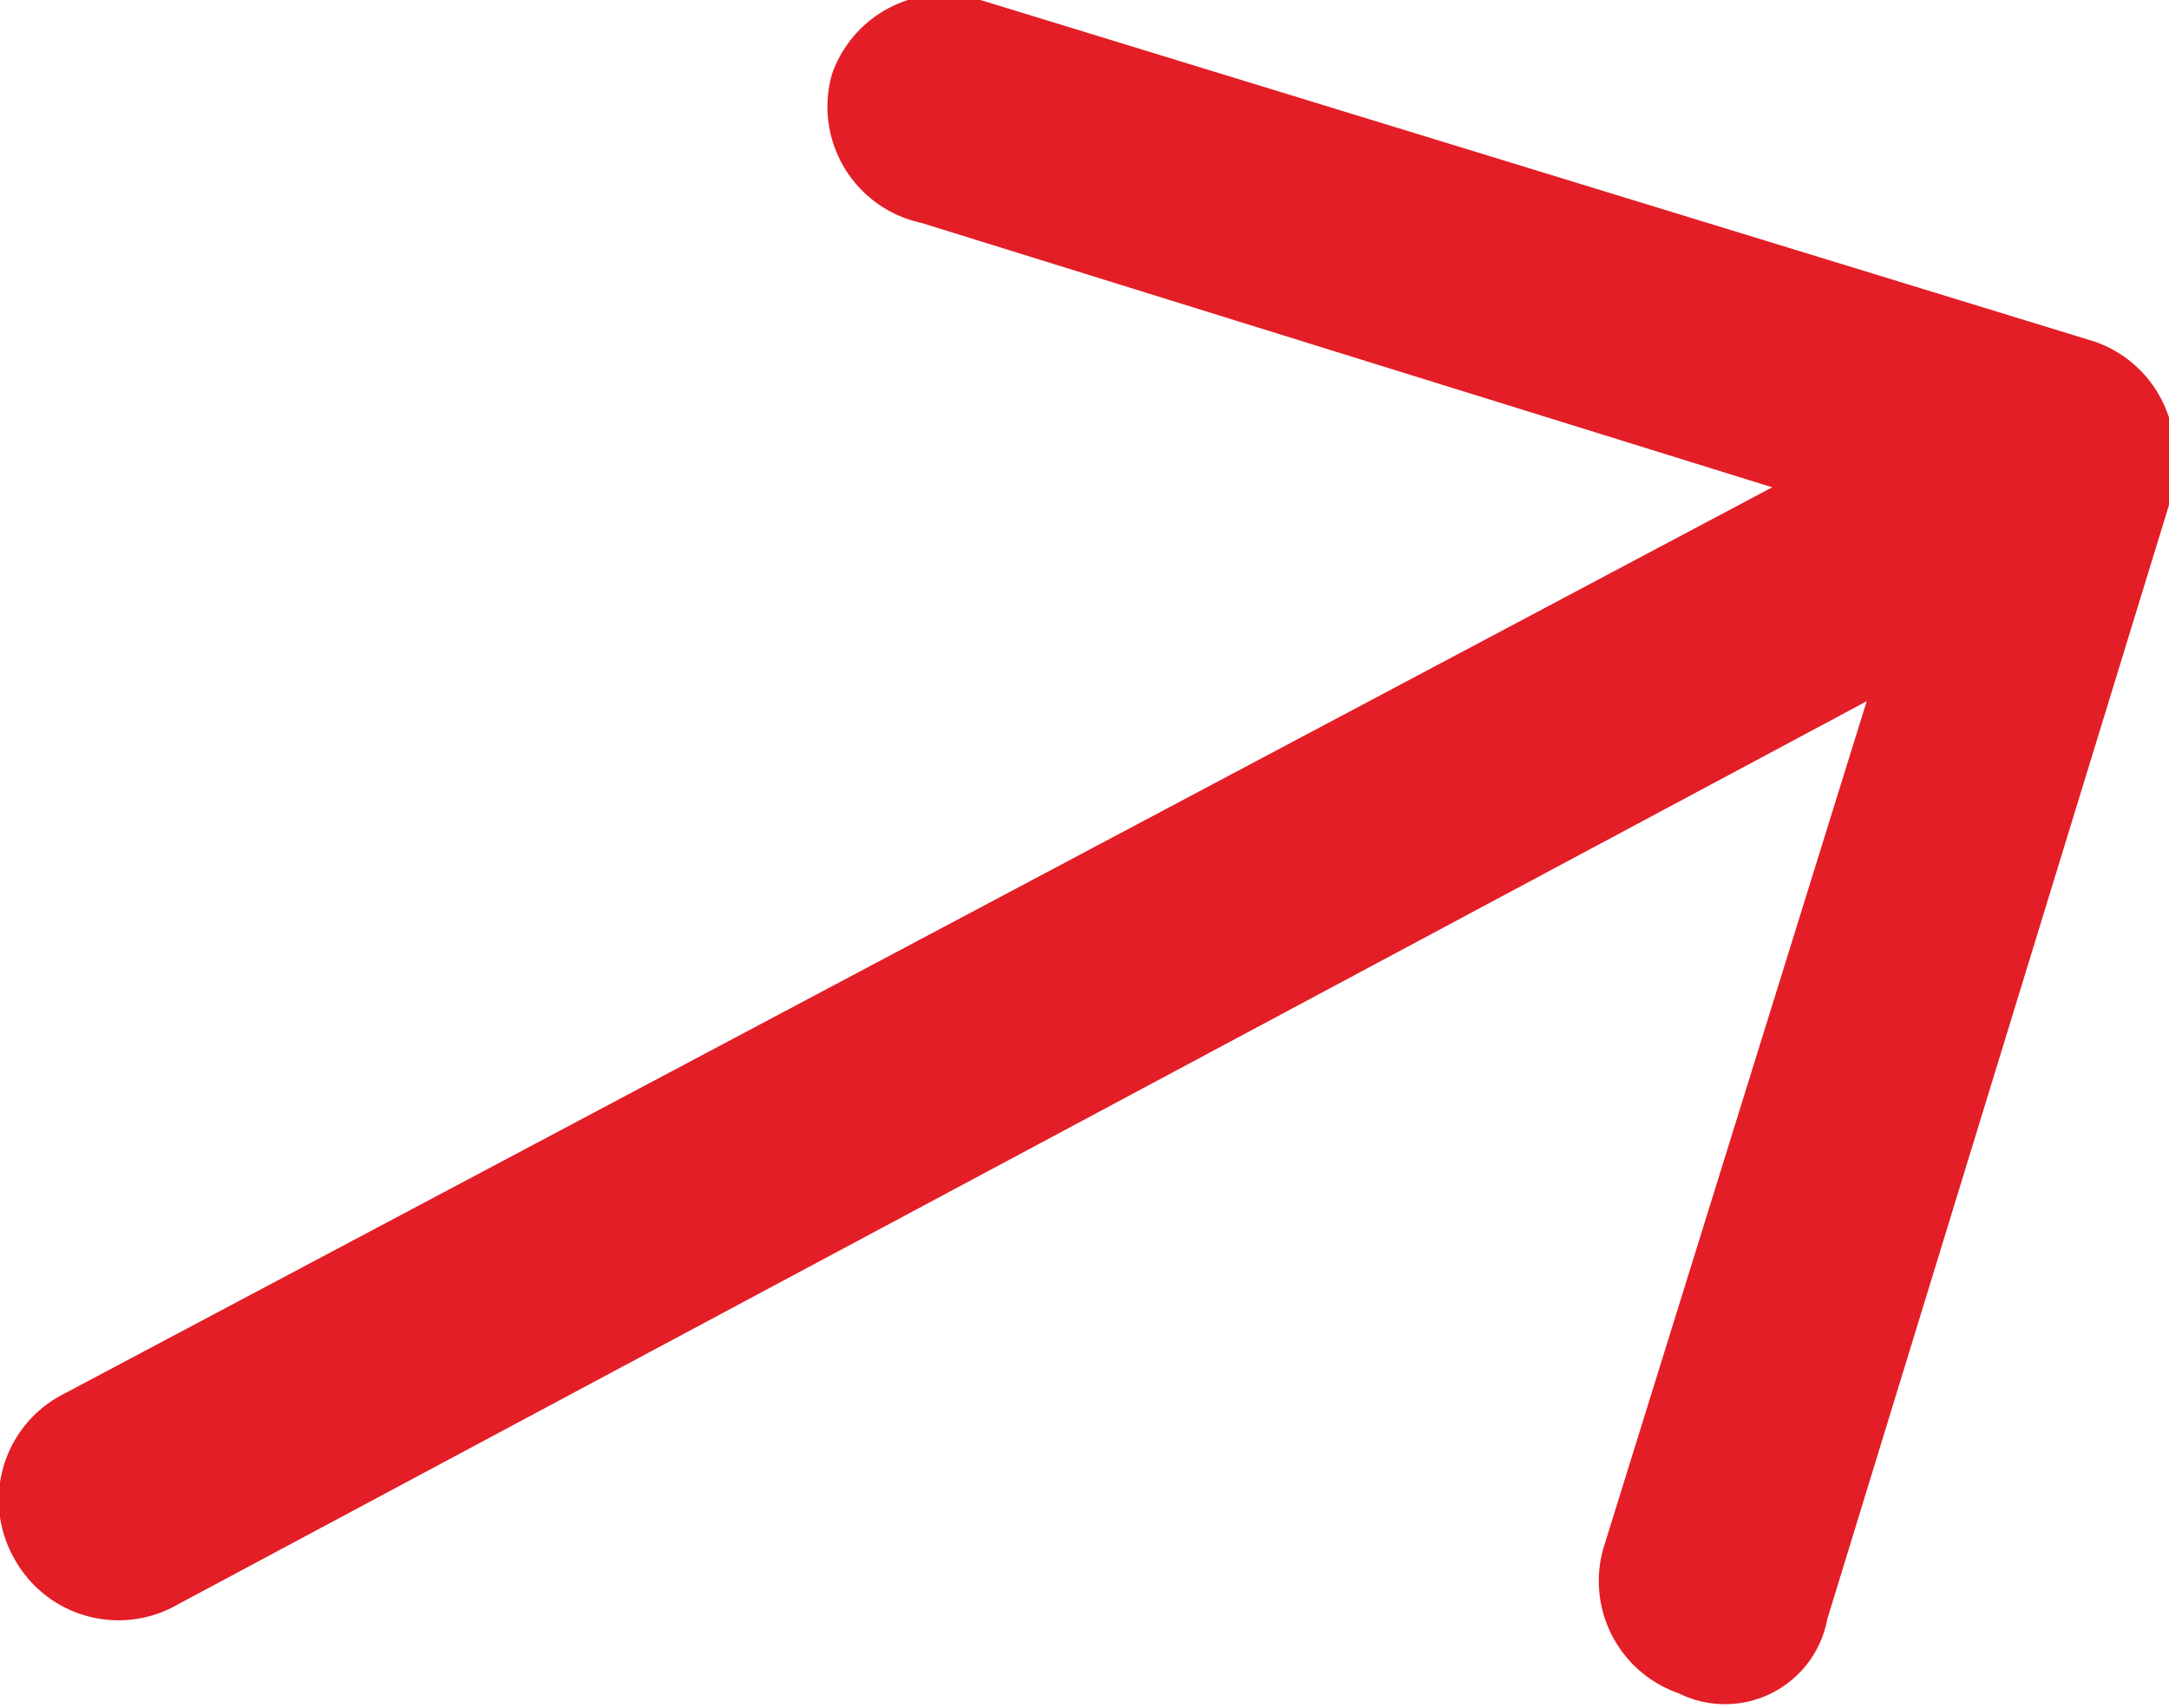
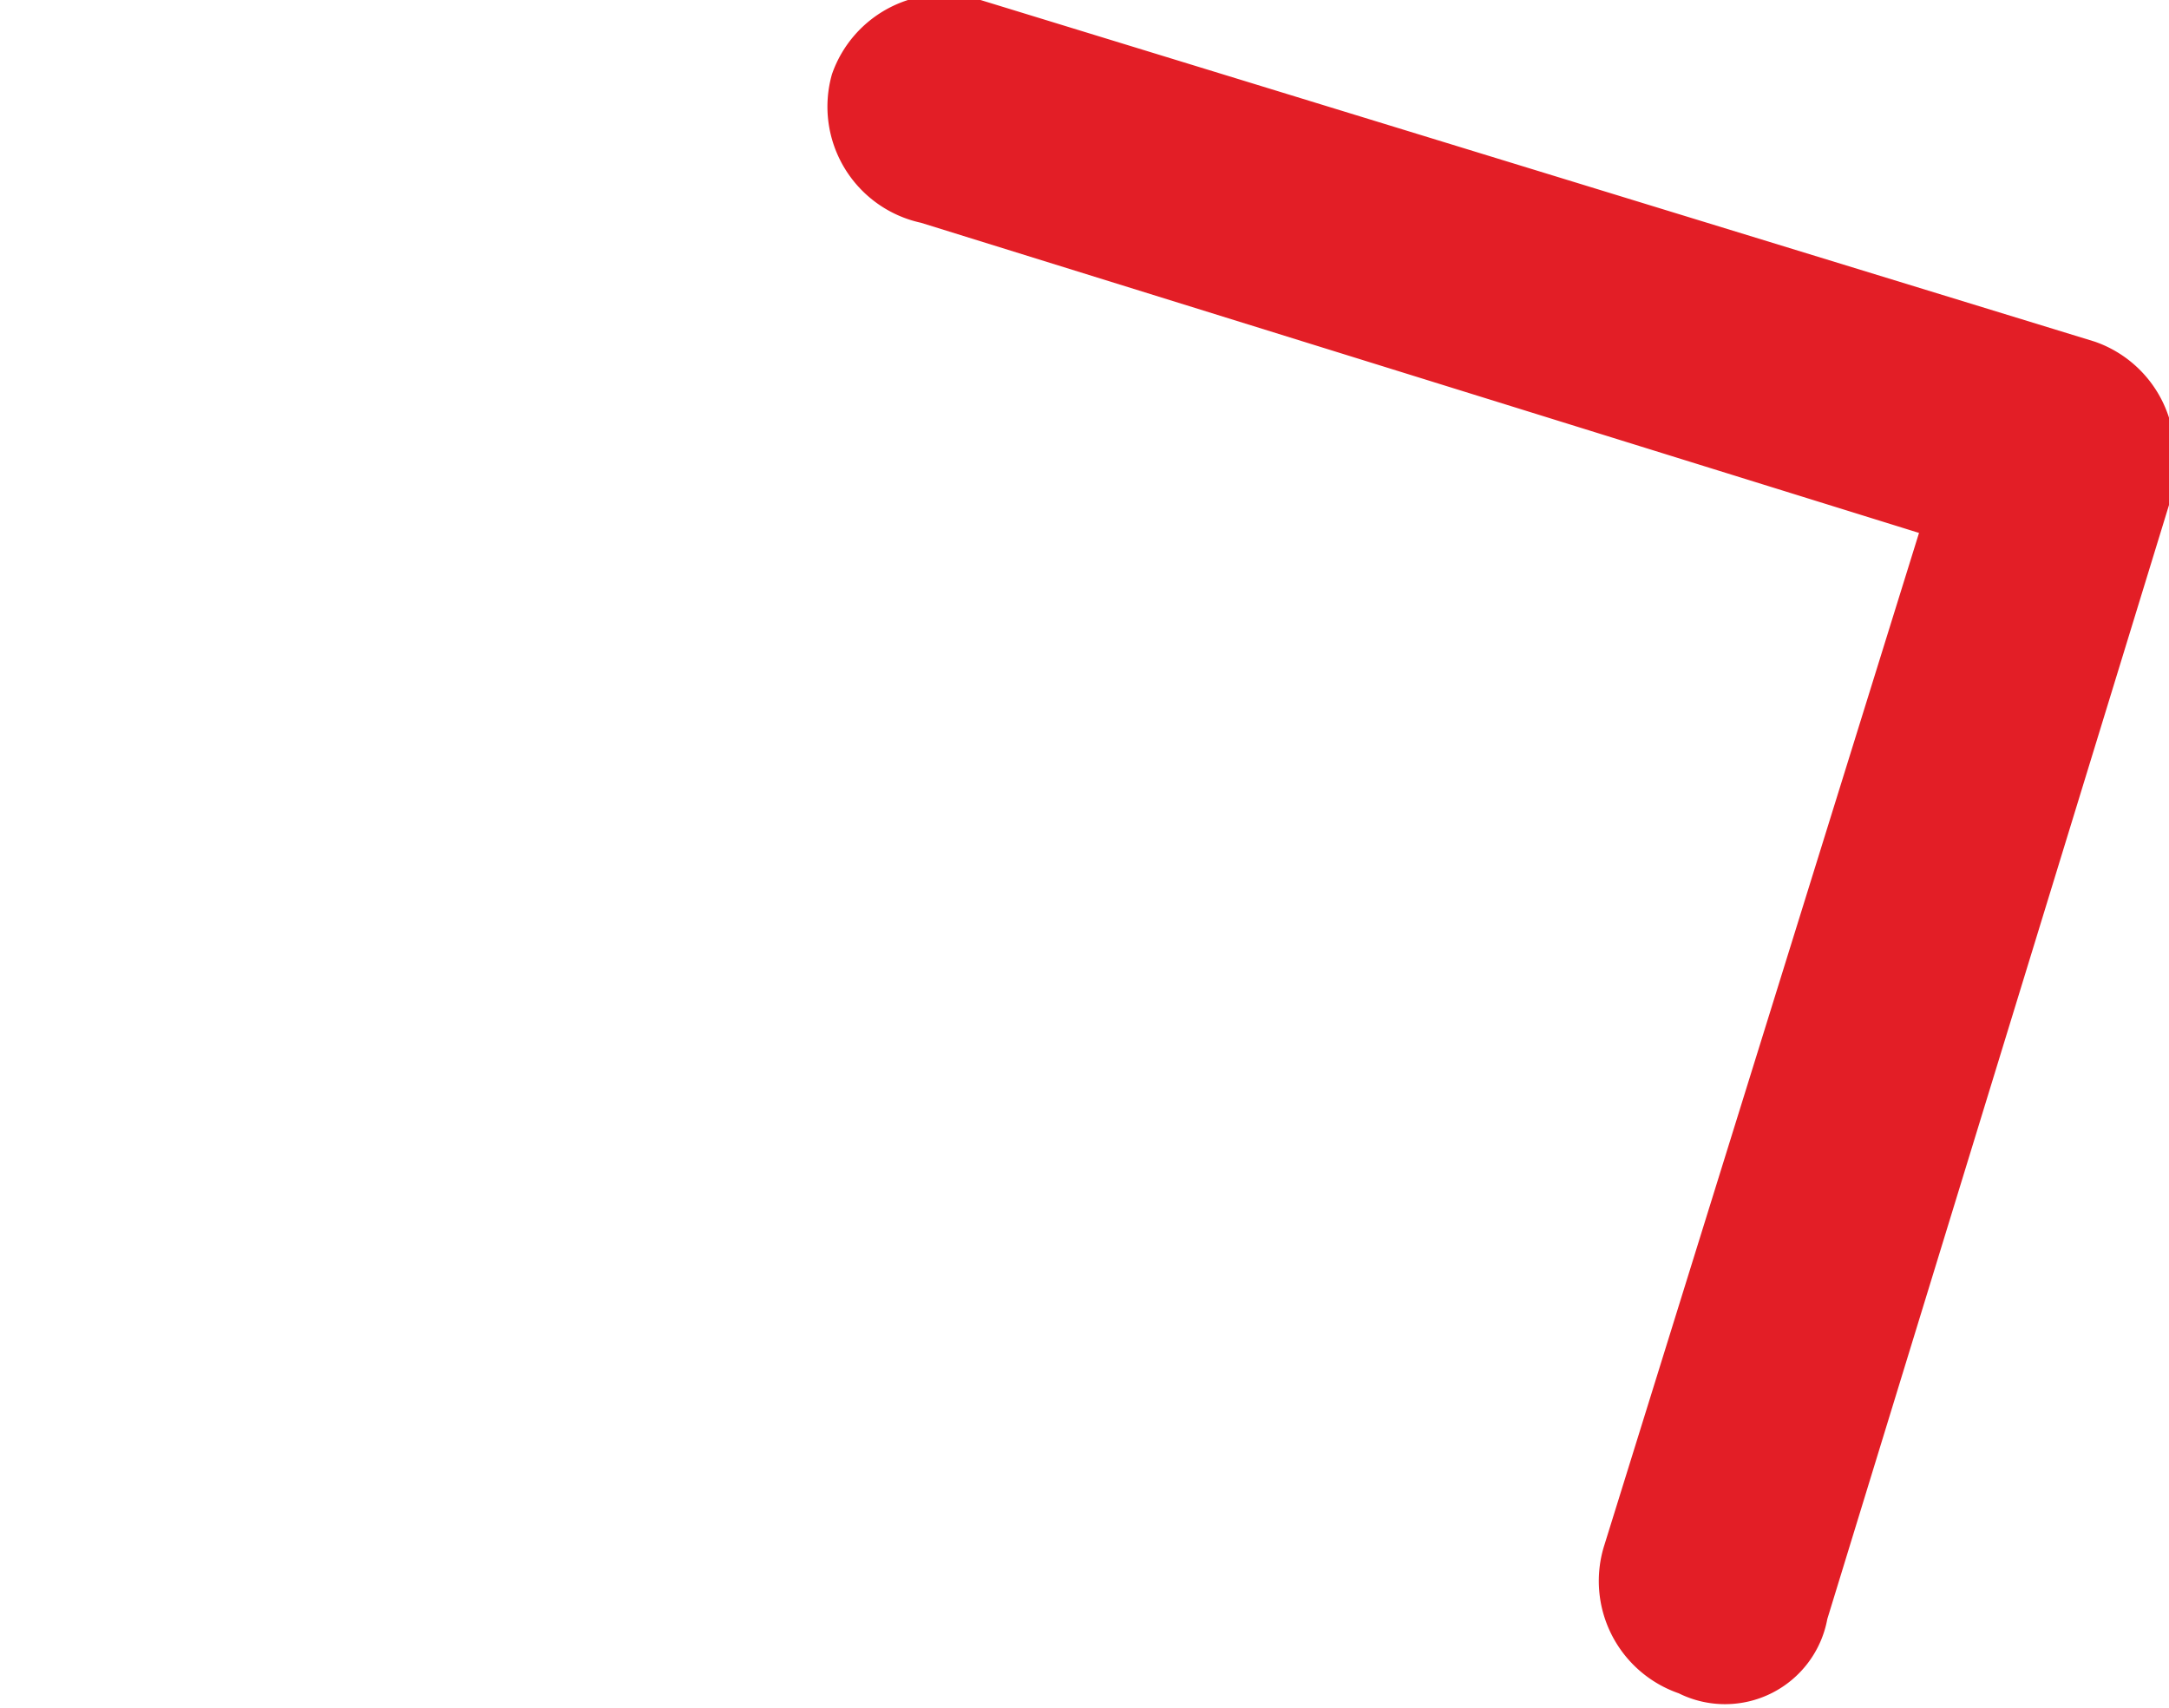
<svg xmlns="http://www.w3.org/2000/svg" viewBox="0 0 14.6 11.5">
  <defs>
    <style>.a40de5ba-69b8-4769-badc-e461253ecb74{fill:#e31e26;}</style>
  </defs>
  <g id="a0ee3f78-318c-4177-b6e8-6b434dc88799" data-name="Layer 2">
    <g id="a8604349-118c-45fb-b03f-2749029c475c" data-name="Layer 1">
      <g id="ae3a06ea-08b1-4a9b-a471-5122cb70aef0" data-name="f0e27372-116c-4fac-83bd-993ee340654b">
        <g id="aba5bed5-792d-4ad2-ae78-081df1f53e38" data-name="ffc4ffe1-5a38-4314-b124-b1d108eb885c">
-           <path class="a40de5ba-69b8-4769-badc-e461253ecb74" d="M.4,9.4l13-6.9a.9.9,0,0,1,1.1.3h0a.8.8,0,0,1-.4,1.1L1.2,10.8a.8.8,0,0,1-1.1-.3h0A.8.8,0,0,1,.4,9.4Z" />
          <path class="a40de5ba-69b8-4769-badc-e461253ecb74" d="M6.6,0l7.5,2.3a.8.8,0,0,1,.5,1h0a.8.8,0,0,1-1,.5L6.2,1.5a.8.8,0,0,1-.6-1h0A.8.8,0,0,1,6.6,0Z" />
          <path class="a40de5ba-69b8-4769-badc-e461253ecb74" d="M10.8,10.4,13.1,3a.8.8,0,0,1,1-.6h0a.9.9,0,0,1,.5,1l-2.3,7.5a.7.7,0,0,1-1,.5h0A.8.8,0,0,1,10.8,10.4Z" />
        </g>
      </g>
    </g>
  </g>
</svg>